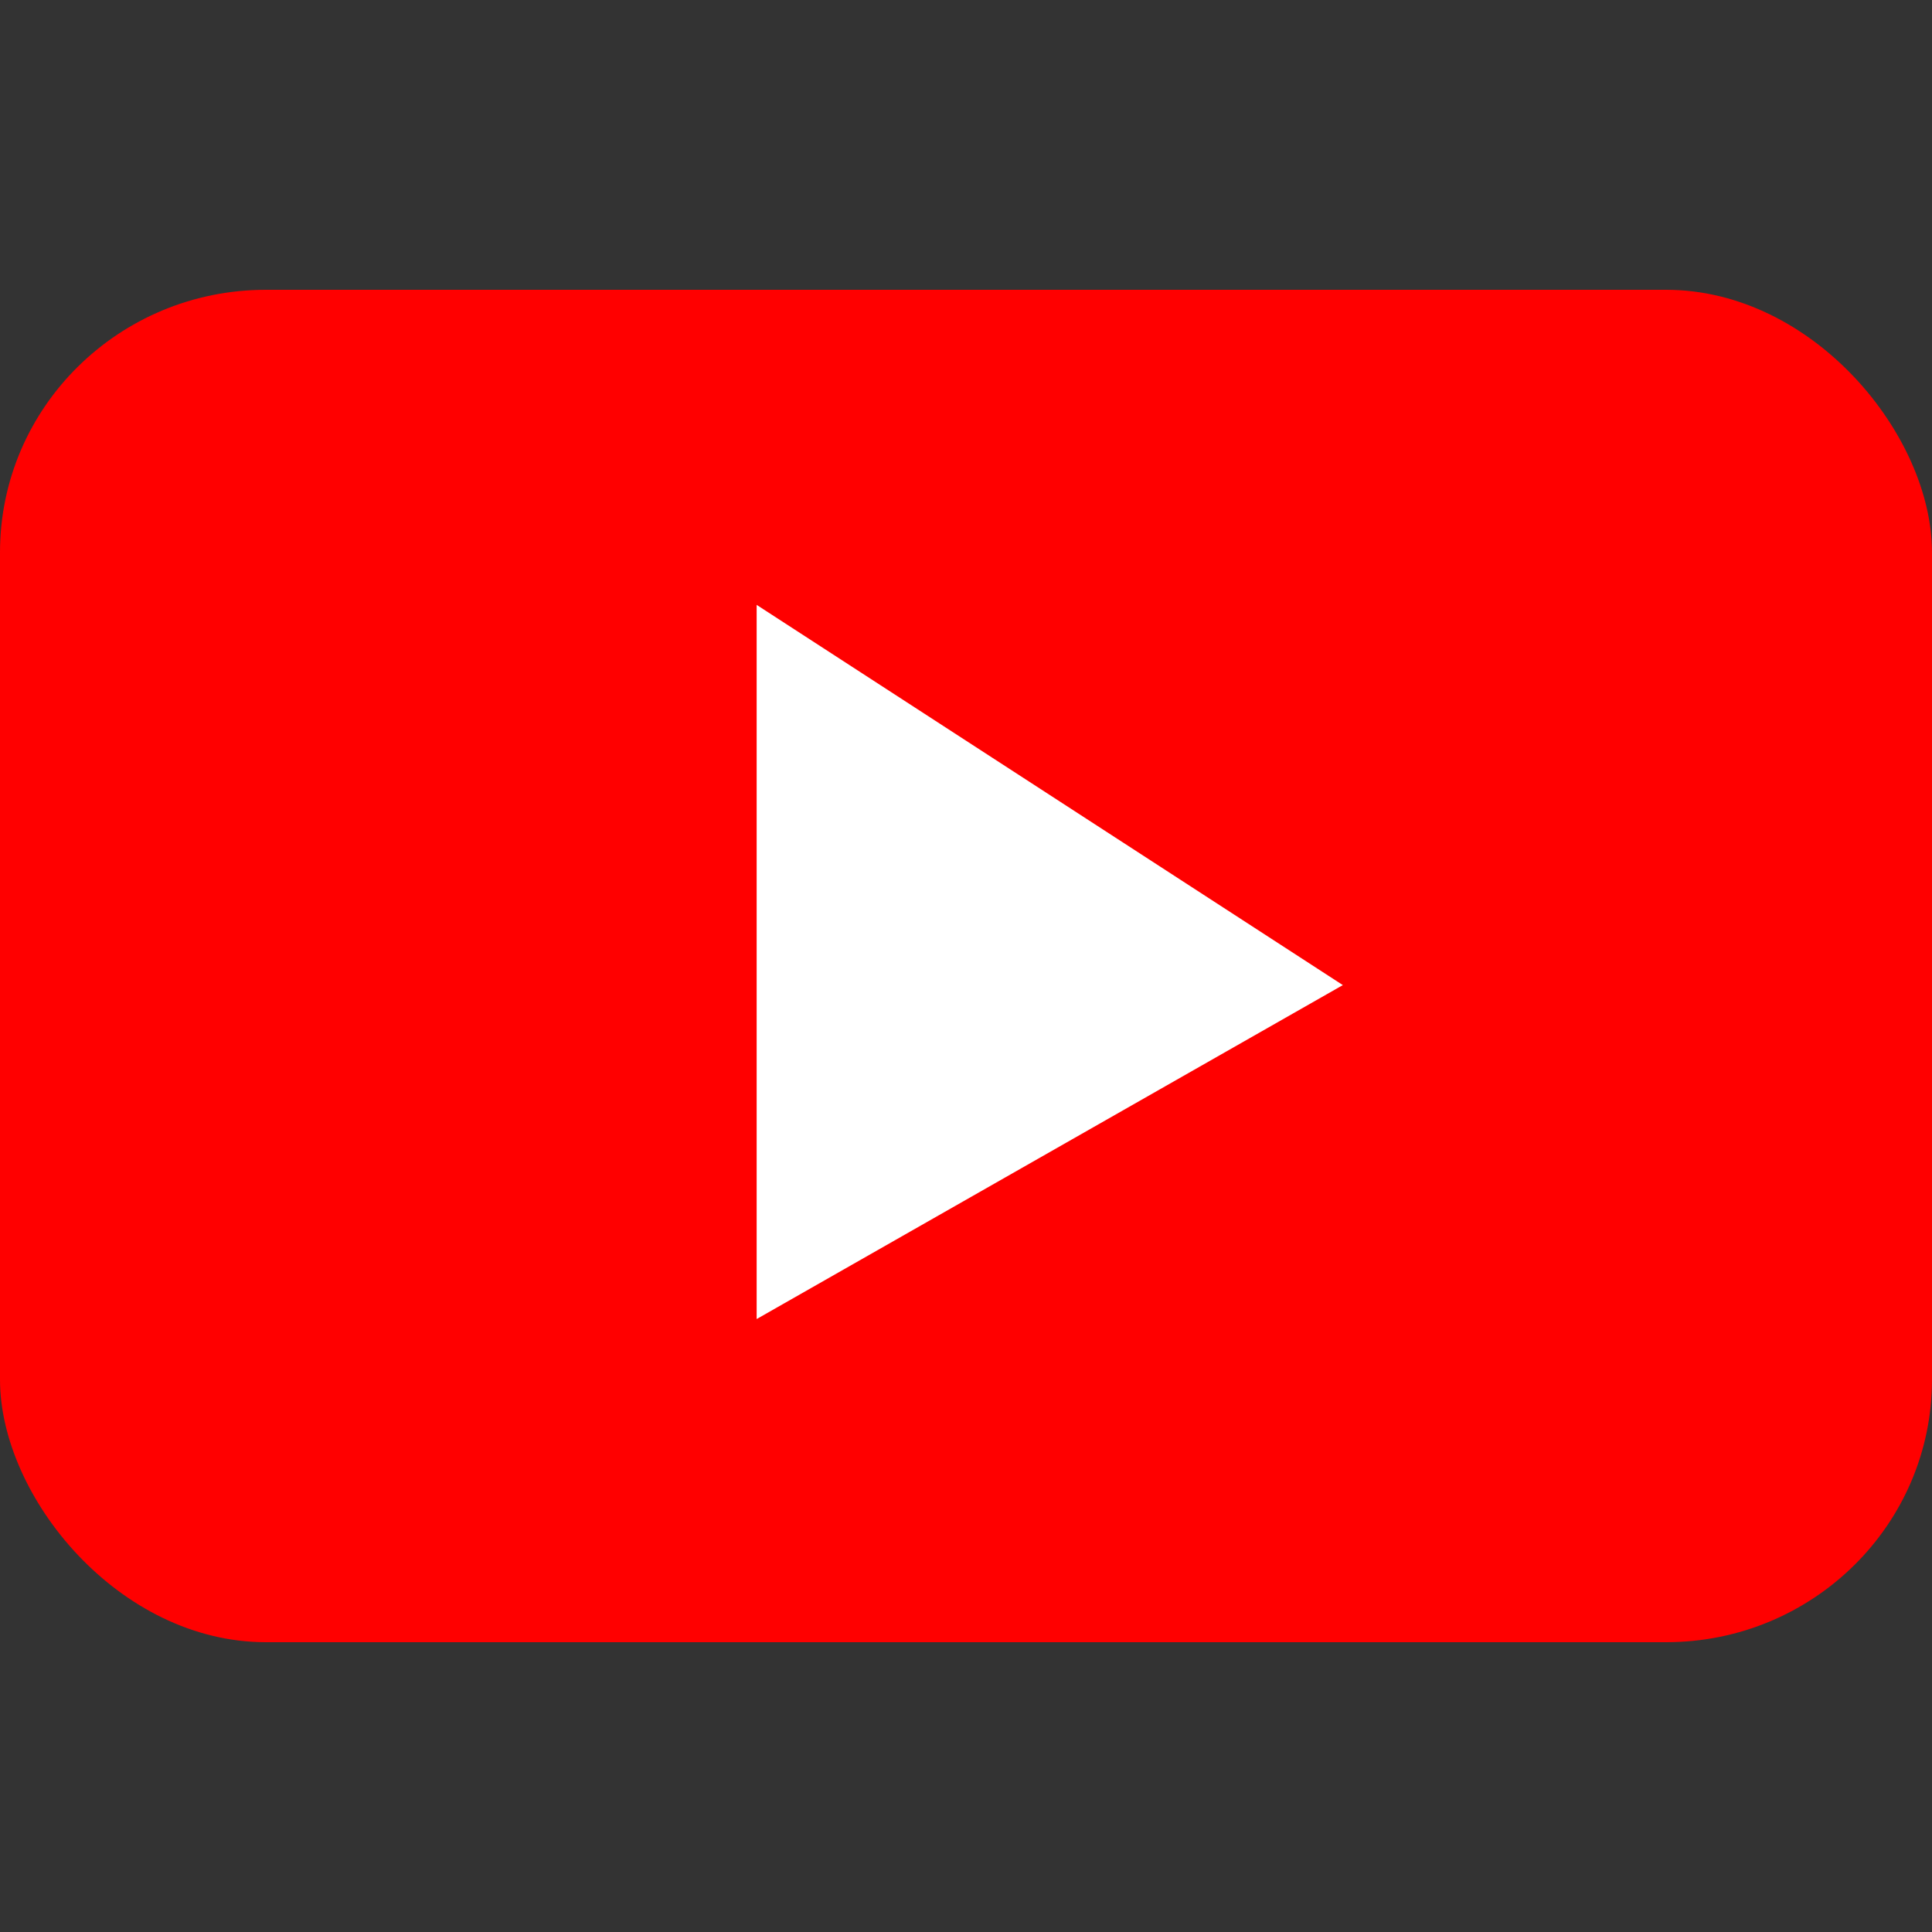
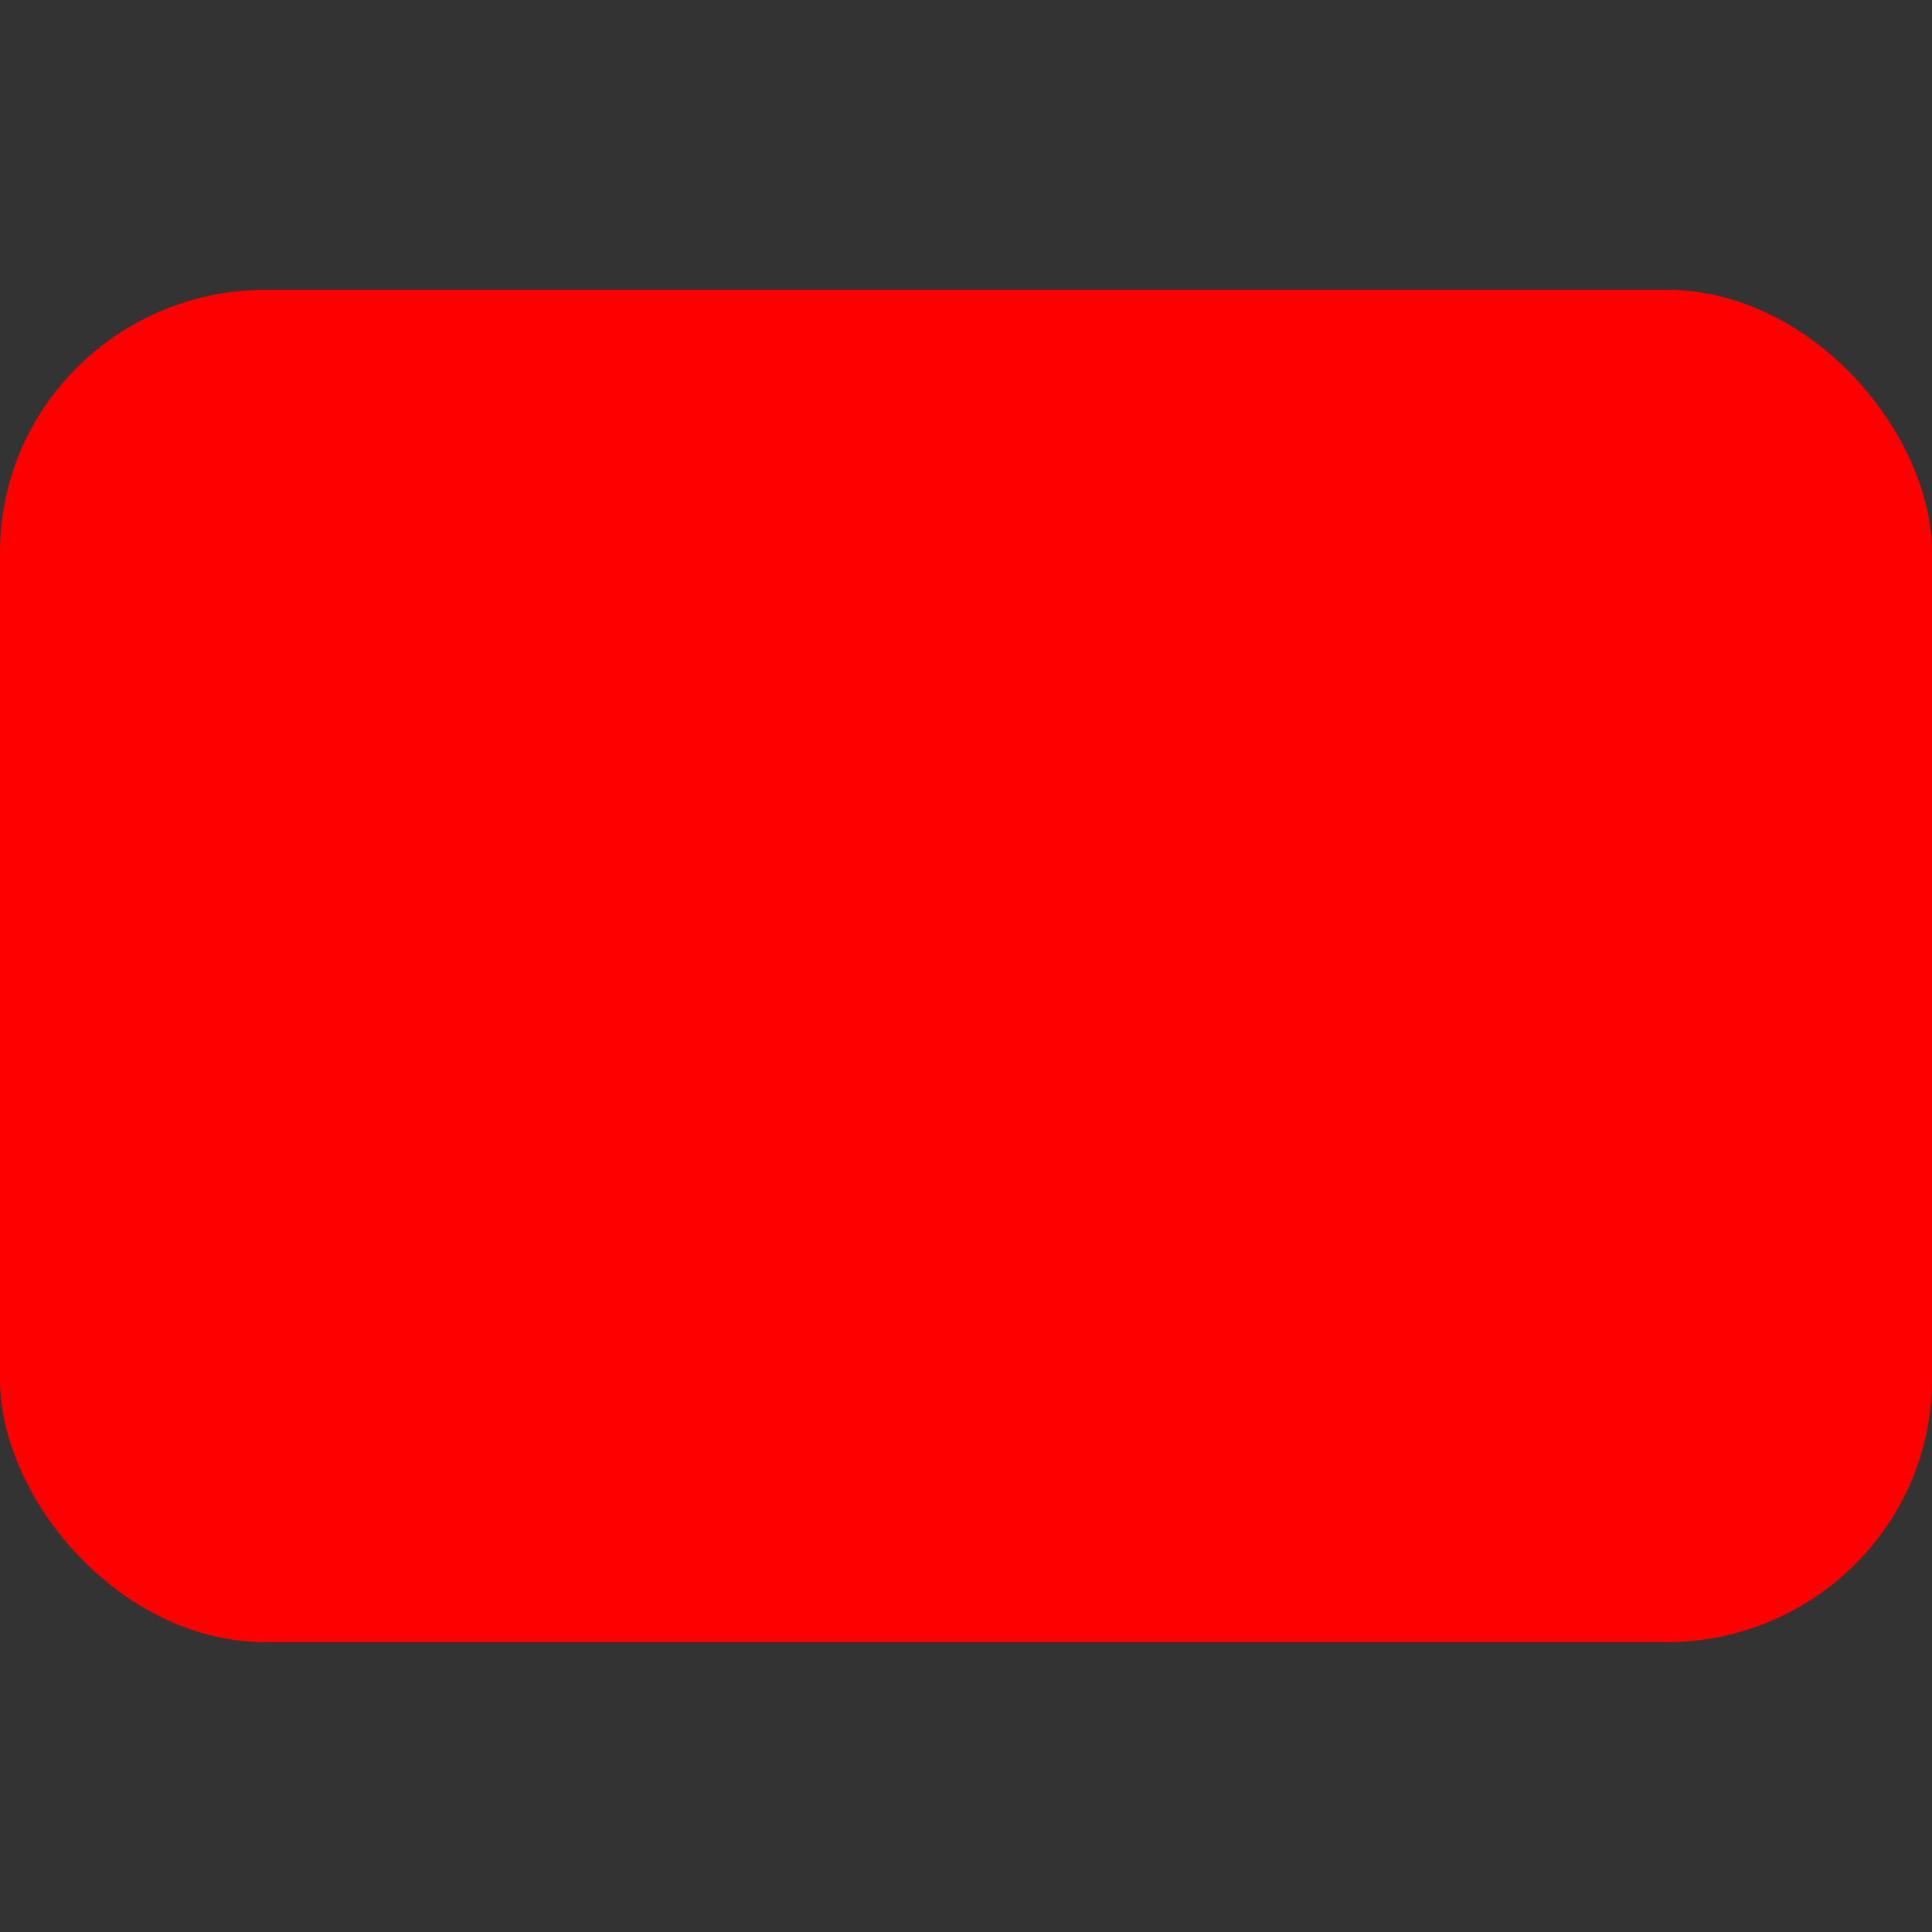
<svg xmlns="http://www.w3.org/2000/svg" xmlns:ns1="http://sodipodi.sourceforge.net/DTD/sodipodi-0.dtd" xmlns:ns2="http://www.inkscape.org/namespaces/inkscape" width="250" height="250" clip-rule="evenodd" fill-rule="evenodd" image-rendering="optimizeQuality" shape-rendering="geometricPrecision" text-rendering="geometricPrecision" version="1.1" viewBox="0 0 7055.5 7055.5" xml:space="preserve" id="svg6" ns1:docname="youtube.svg" ns2:version="1.2.1 (9c6d41e410, 2022-07-14)">
  <rect x="0" y="0" width="7055.5" height="7055.5" fill="#333333" stroke="none" />
  <defs id="defs10" />
  <rect x="3.3347197e-13" y="1058.325" width="7055.5" height="4938.85" rx="970.925" ry="958.92" fill="#ff0000" id="rect2" style="stroke-width:1.25" />
-   <polygon transform="matrix(0.151,0,0,0.149,-37.668,1021.125)" points="18549,7972 18549,25476 32726,17291 " fill="#ffffff" id="polygon4" />
</svg>